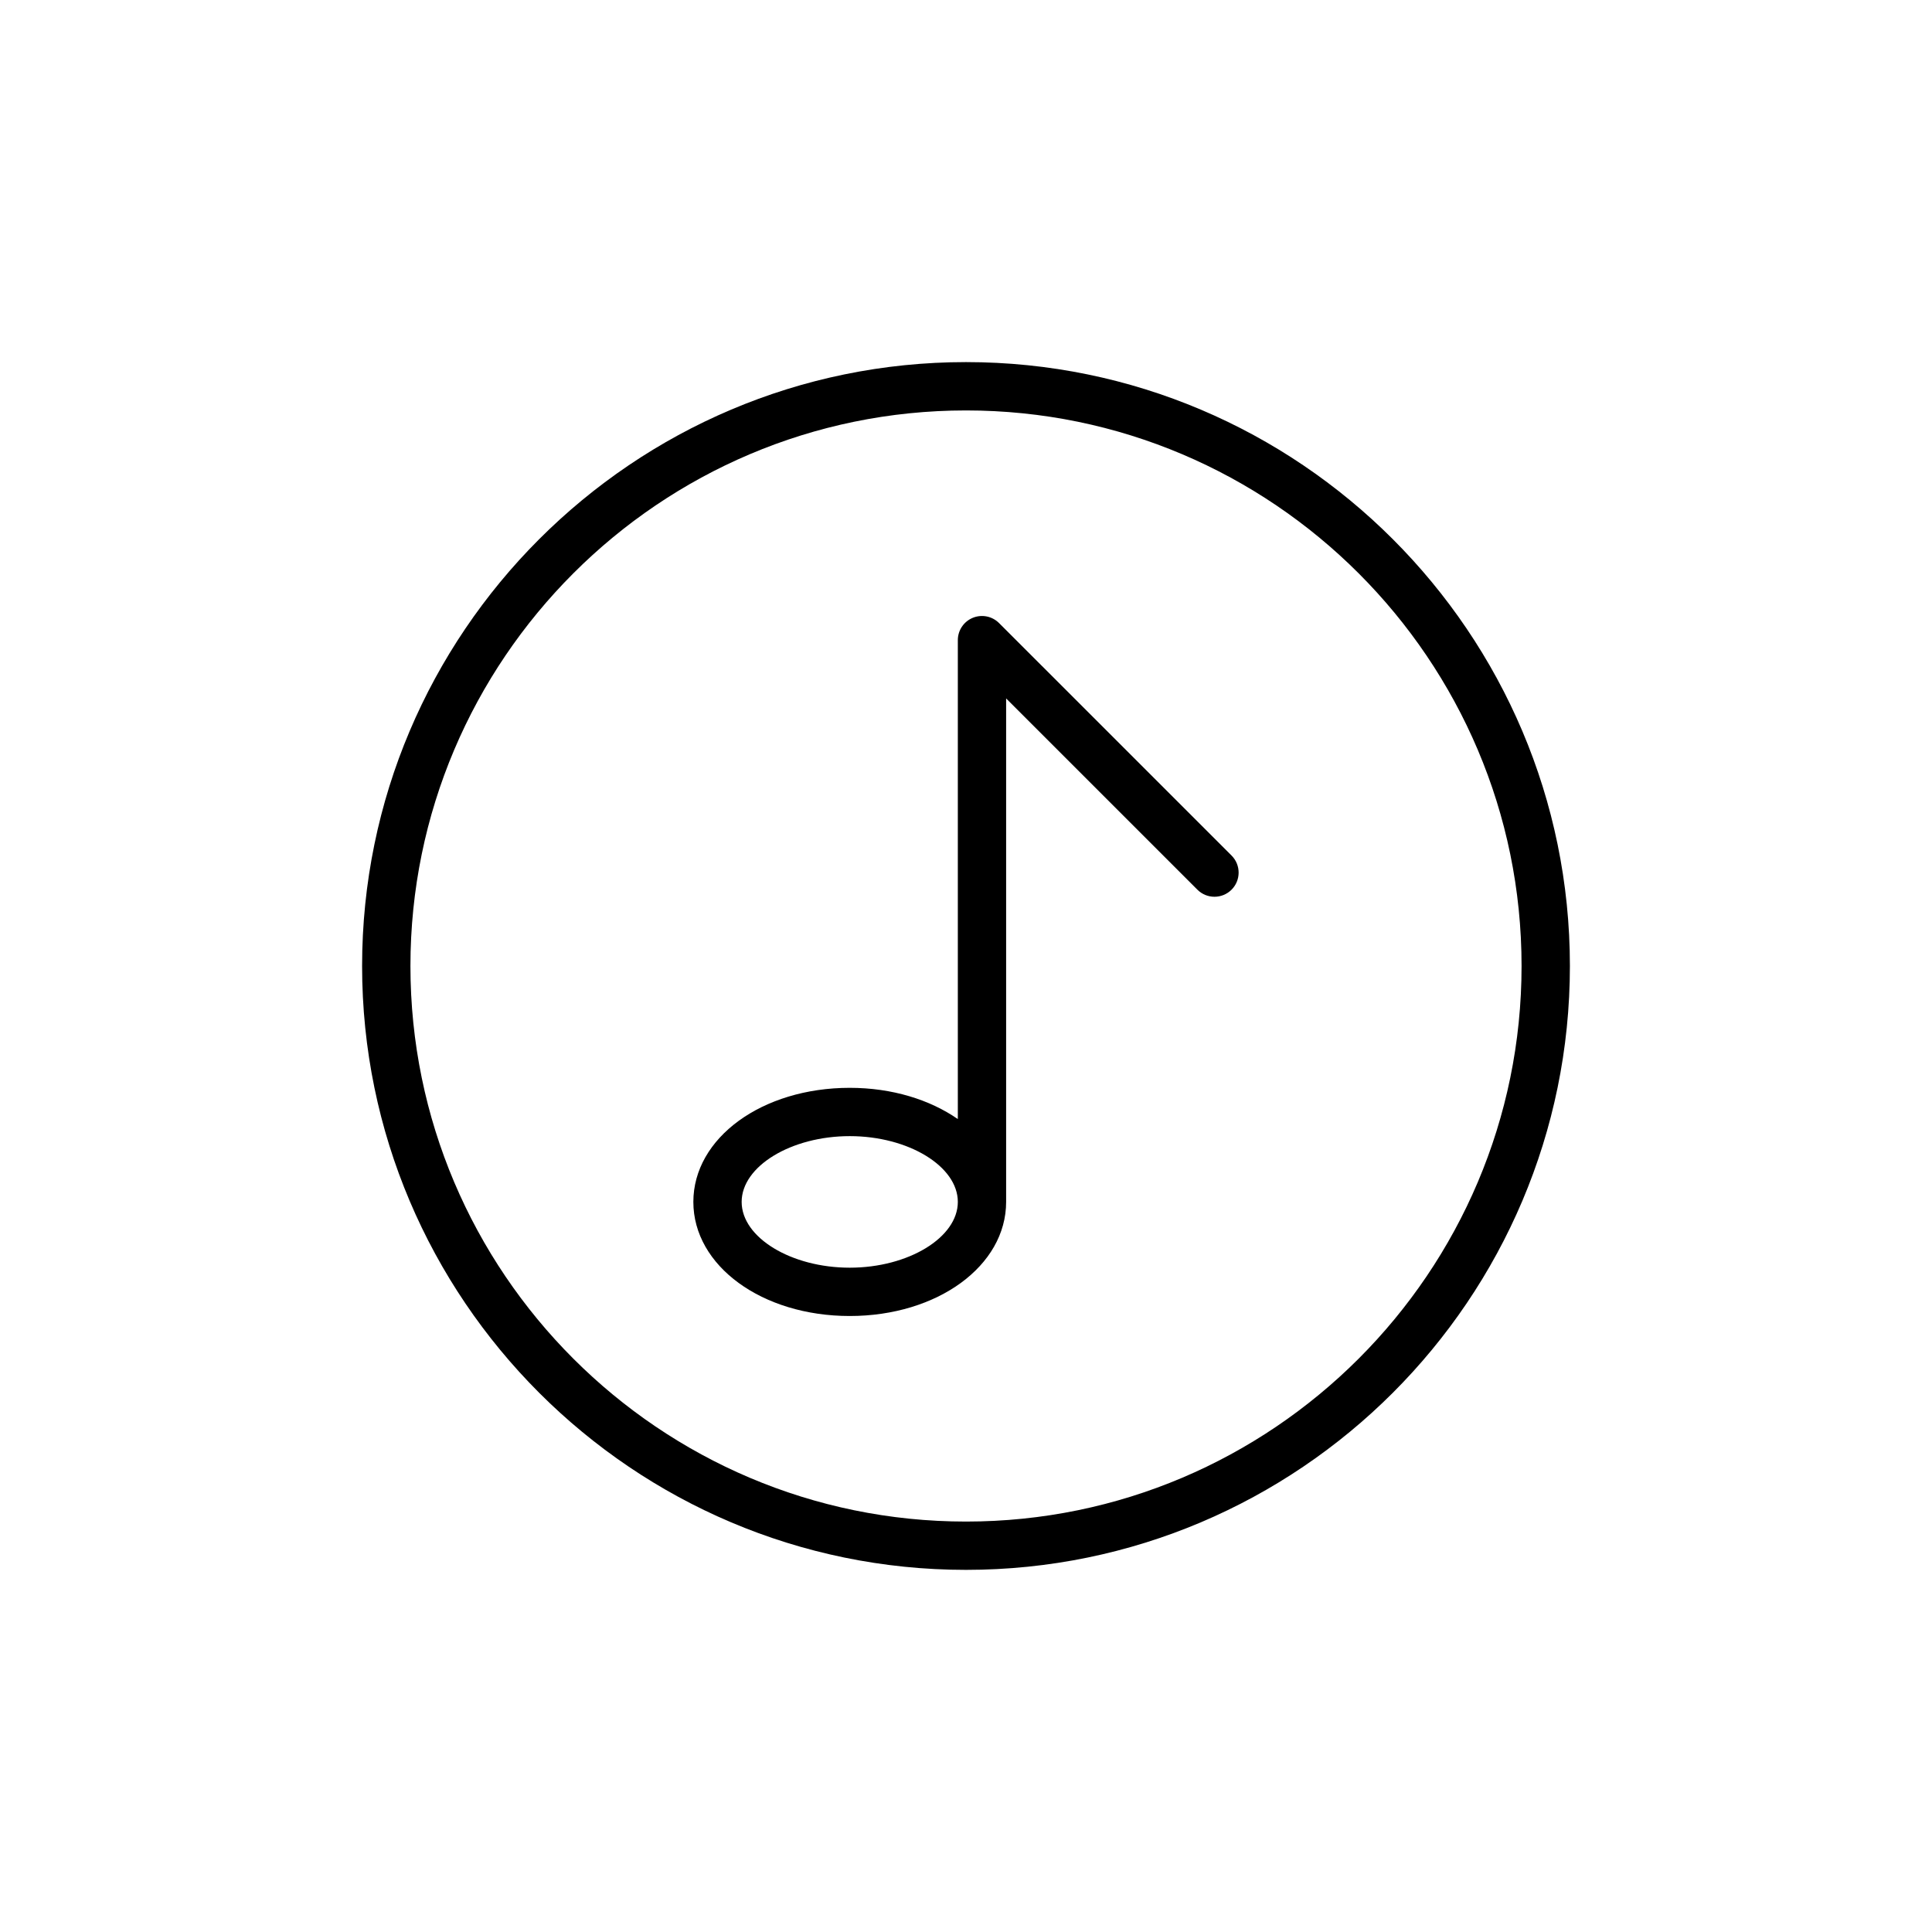
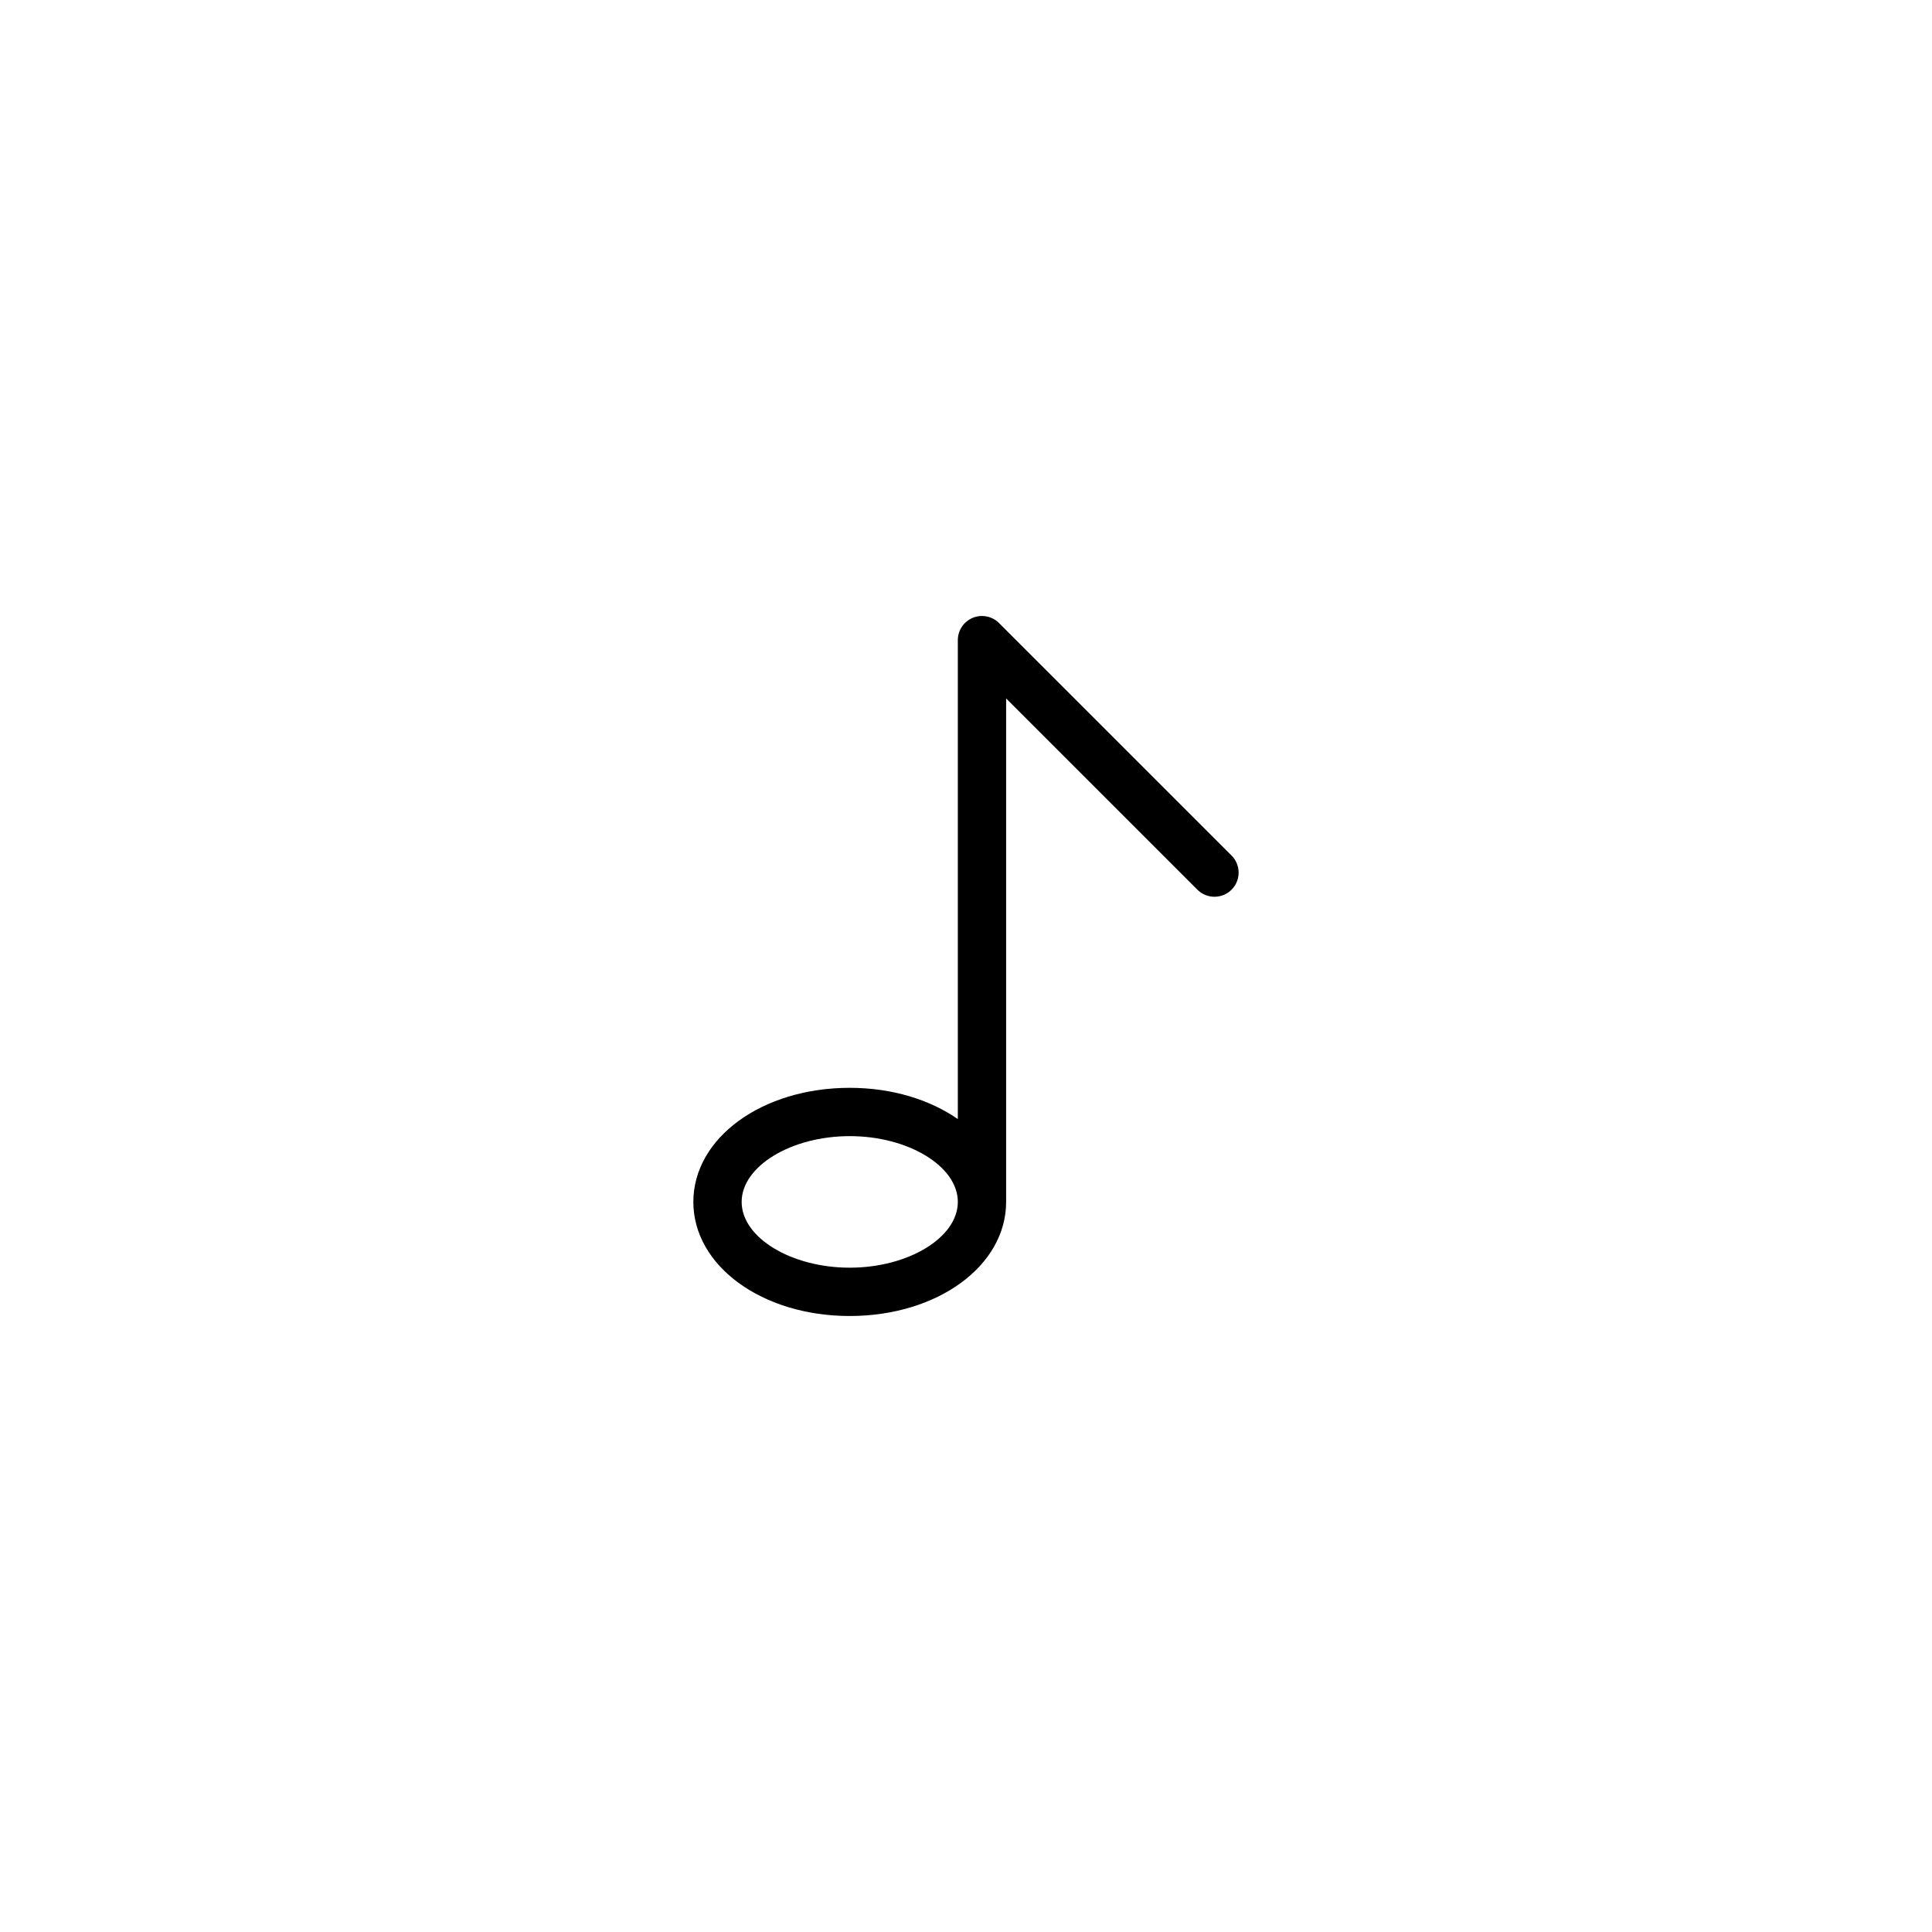
<svg xmlns="http://www.w3.org/2000/svg" fill="#000000" width="800px" height="800px" version="1.1" viewBox="144 144 512 512">
  <g>
-     <path d="m400 239.96c-88.242 0-160.04 71.789-160.04 160.04 0 88.242 71.789 160.03 160.04 160.03 88.242 0 160.04-71.789 160.04-160.03 0-88.246-71.793-160.04-160.04-160.04zm0 307.27c-81.188 0-147.23-66.047-147.23-147.23-0.004-81.184 66.043-147.23 147.23-147.23s147.23 66.047 147.23 147.23-66.047 147.23-147.23 147.23z" />
    <path d="m408.76 309.12c-1.832-1.832-4.582-2.375-6.977-1.387-2.394 0.992-3.949 3.324-3.949 5.914v126.92c-7.394-5.129-17.402-8.281-28.645-8.281-23.242 0-41.445 13.277-41.445 30.23s18.203 30.238 41.445 30.238c23.242 0 41.445-13.285 41.445-30.238v-133.42l50.688 50.68c2.5 2.5 6.551 2.5 9.051 0s2.5-6.551 0-9.051zm-39.57 170.83c-15.527 0-28.645-7.984-28.645-17.434 0-9.445 13.117-17.43 28.645-17.43s28.645 7.984 28.645 17.43c0 9.449-13.117 17.434-28.645 17.434z" />
  </g>
</svg>